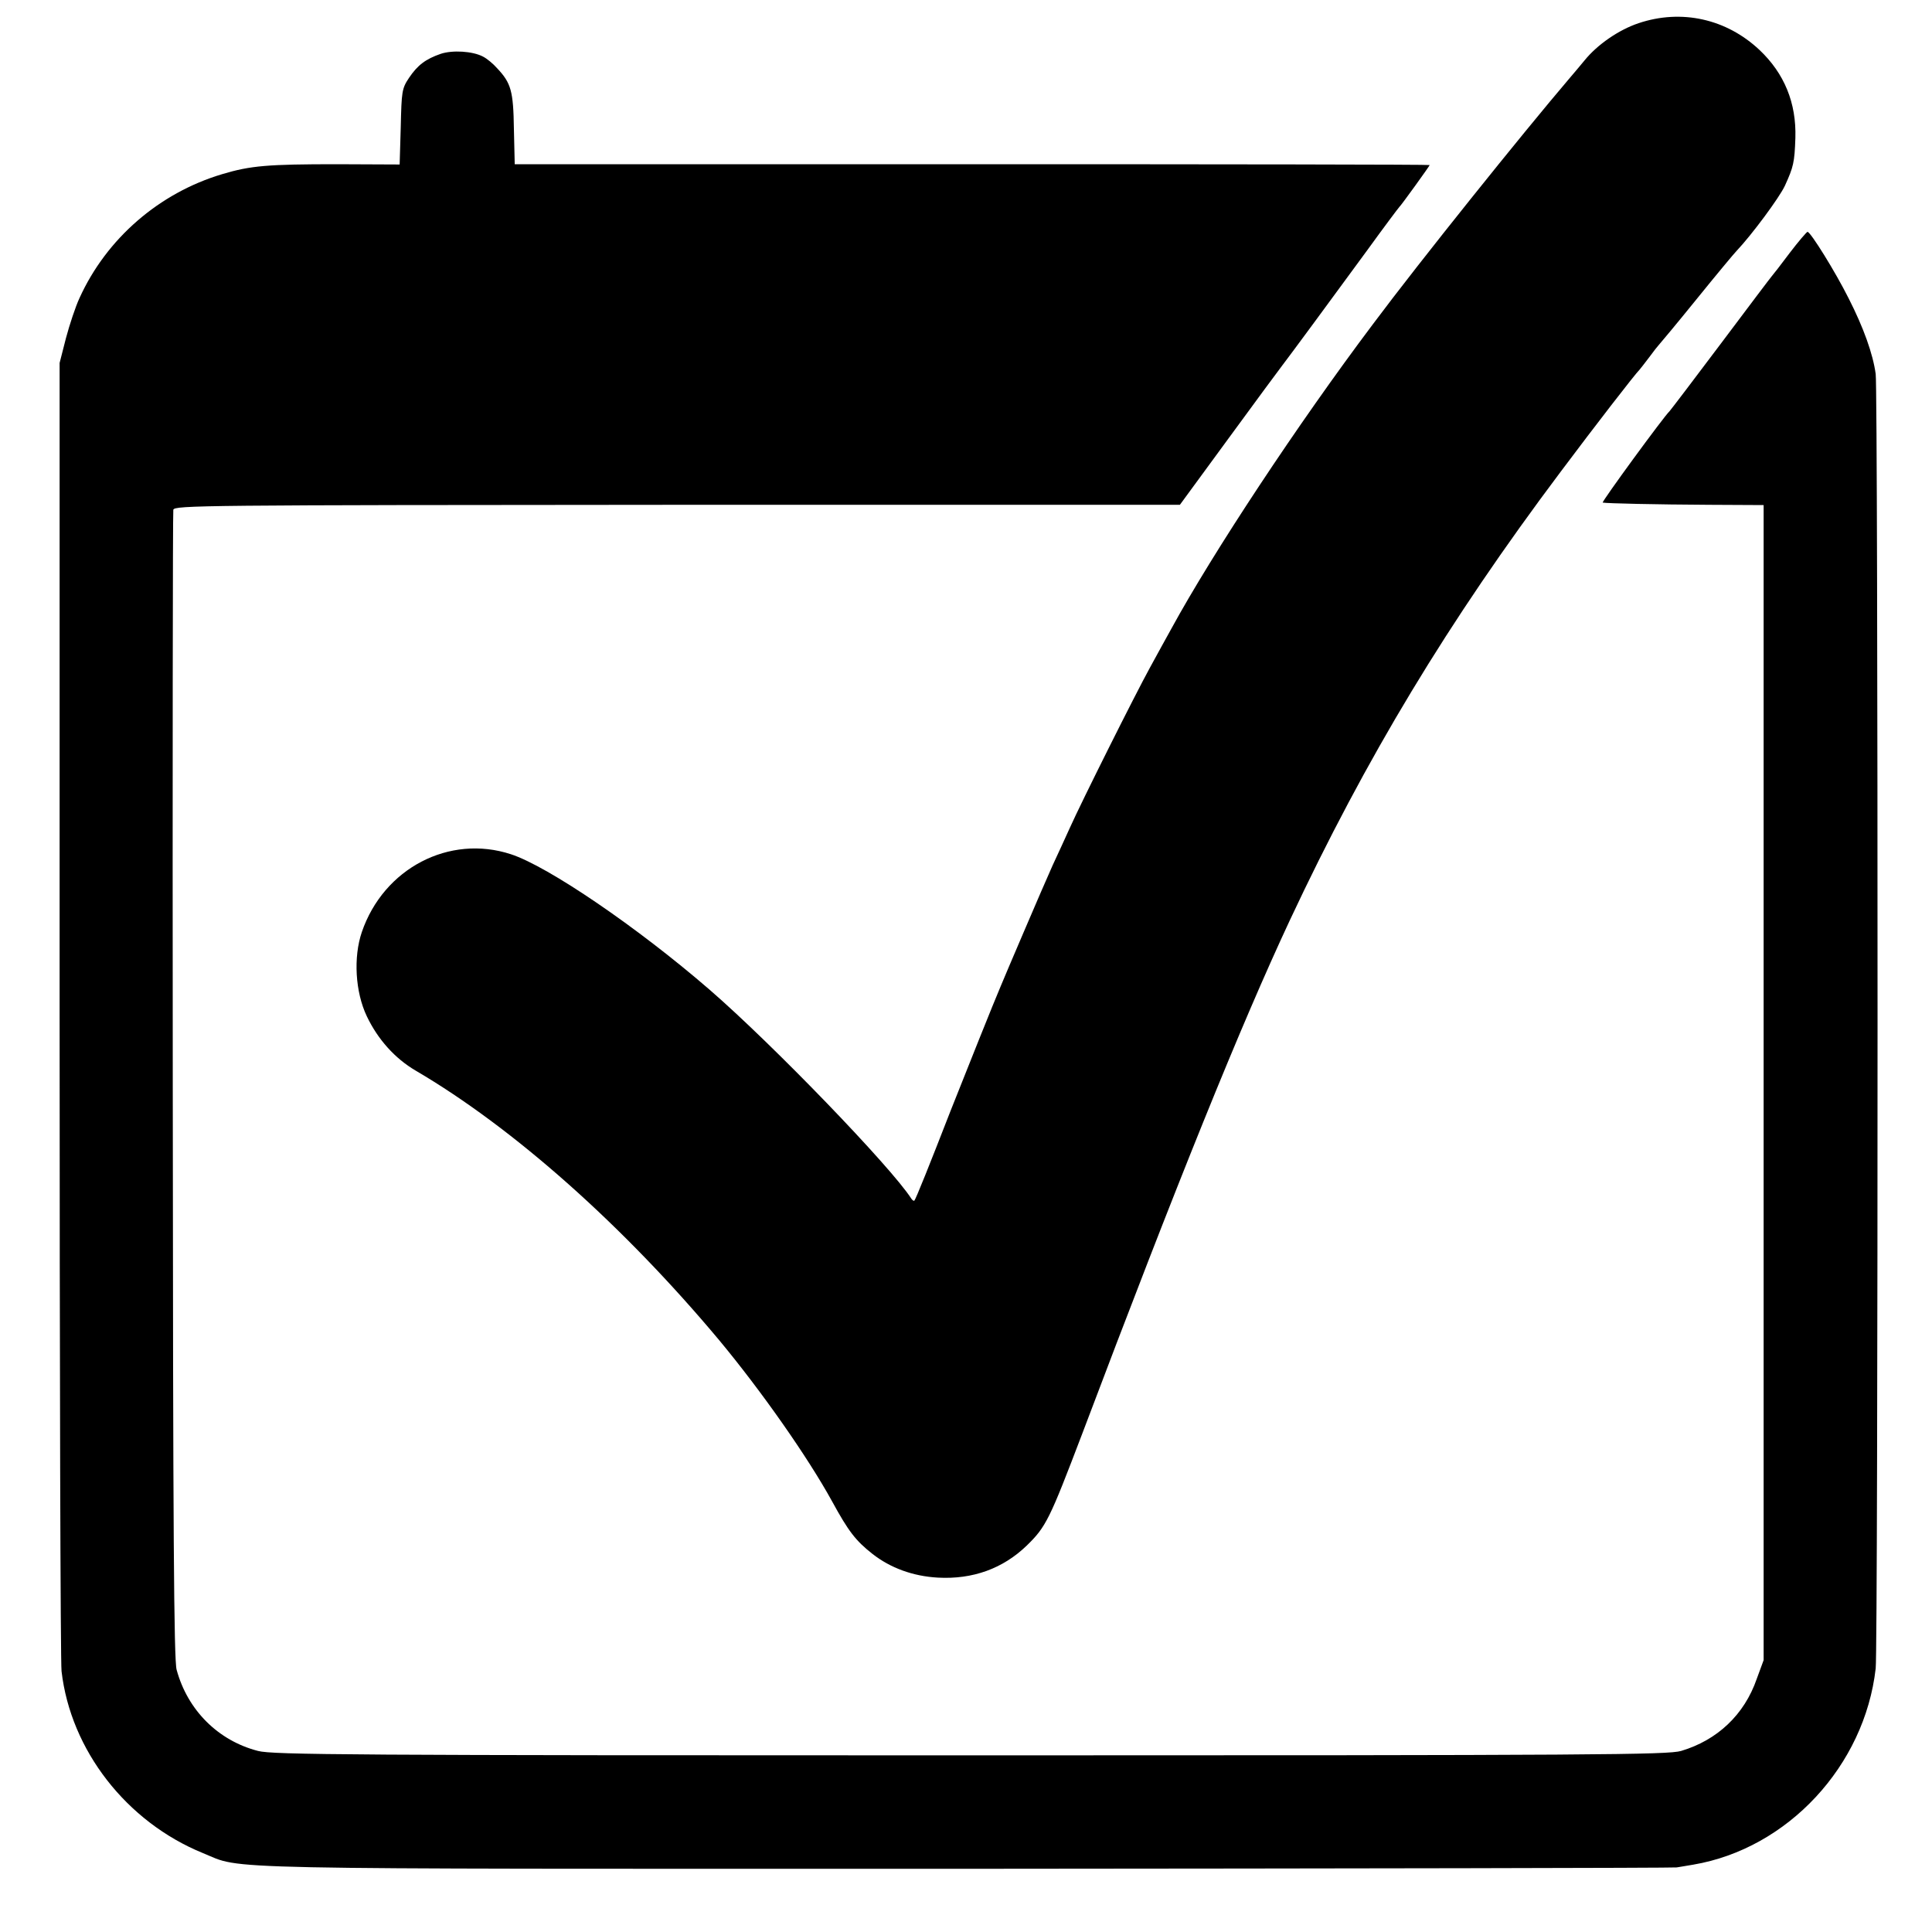
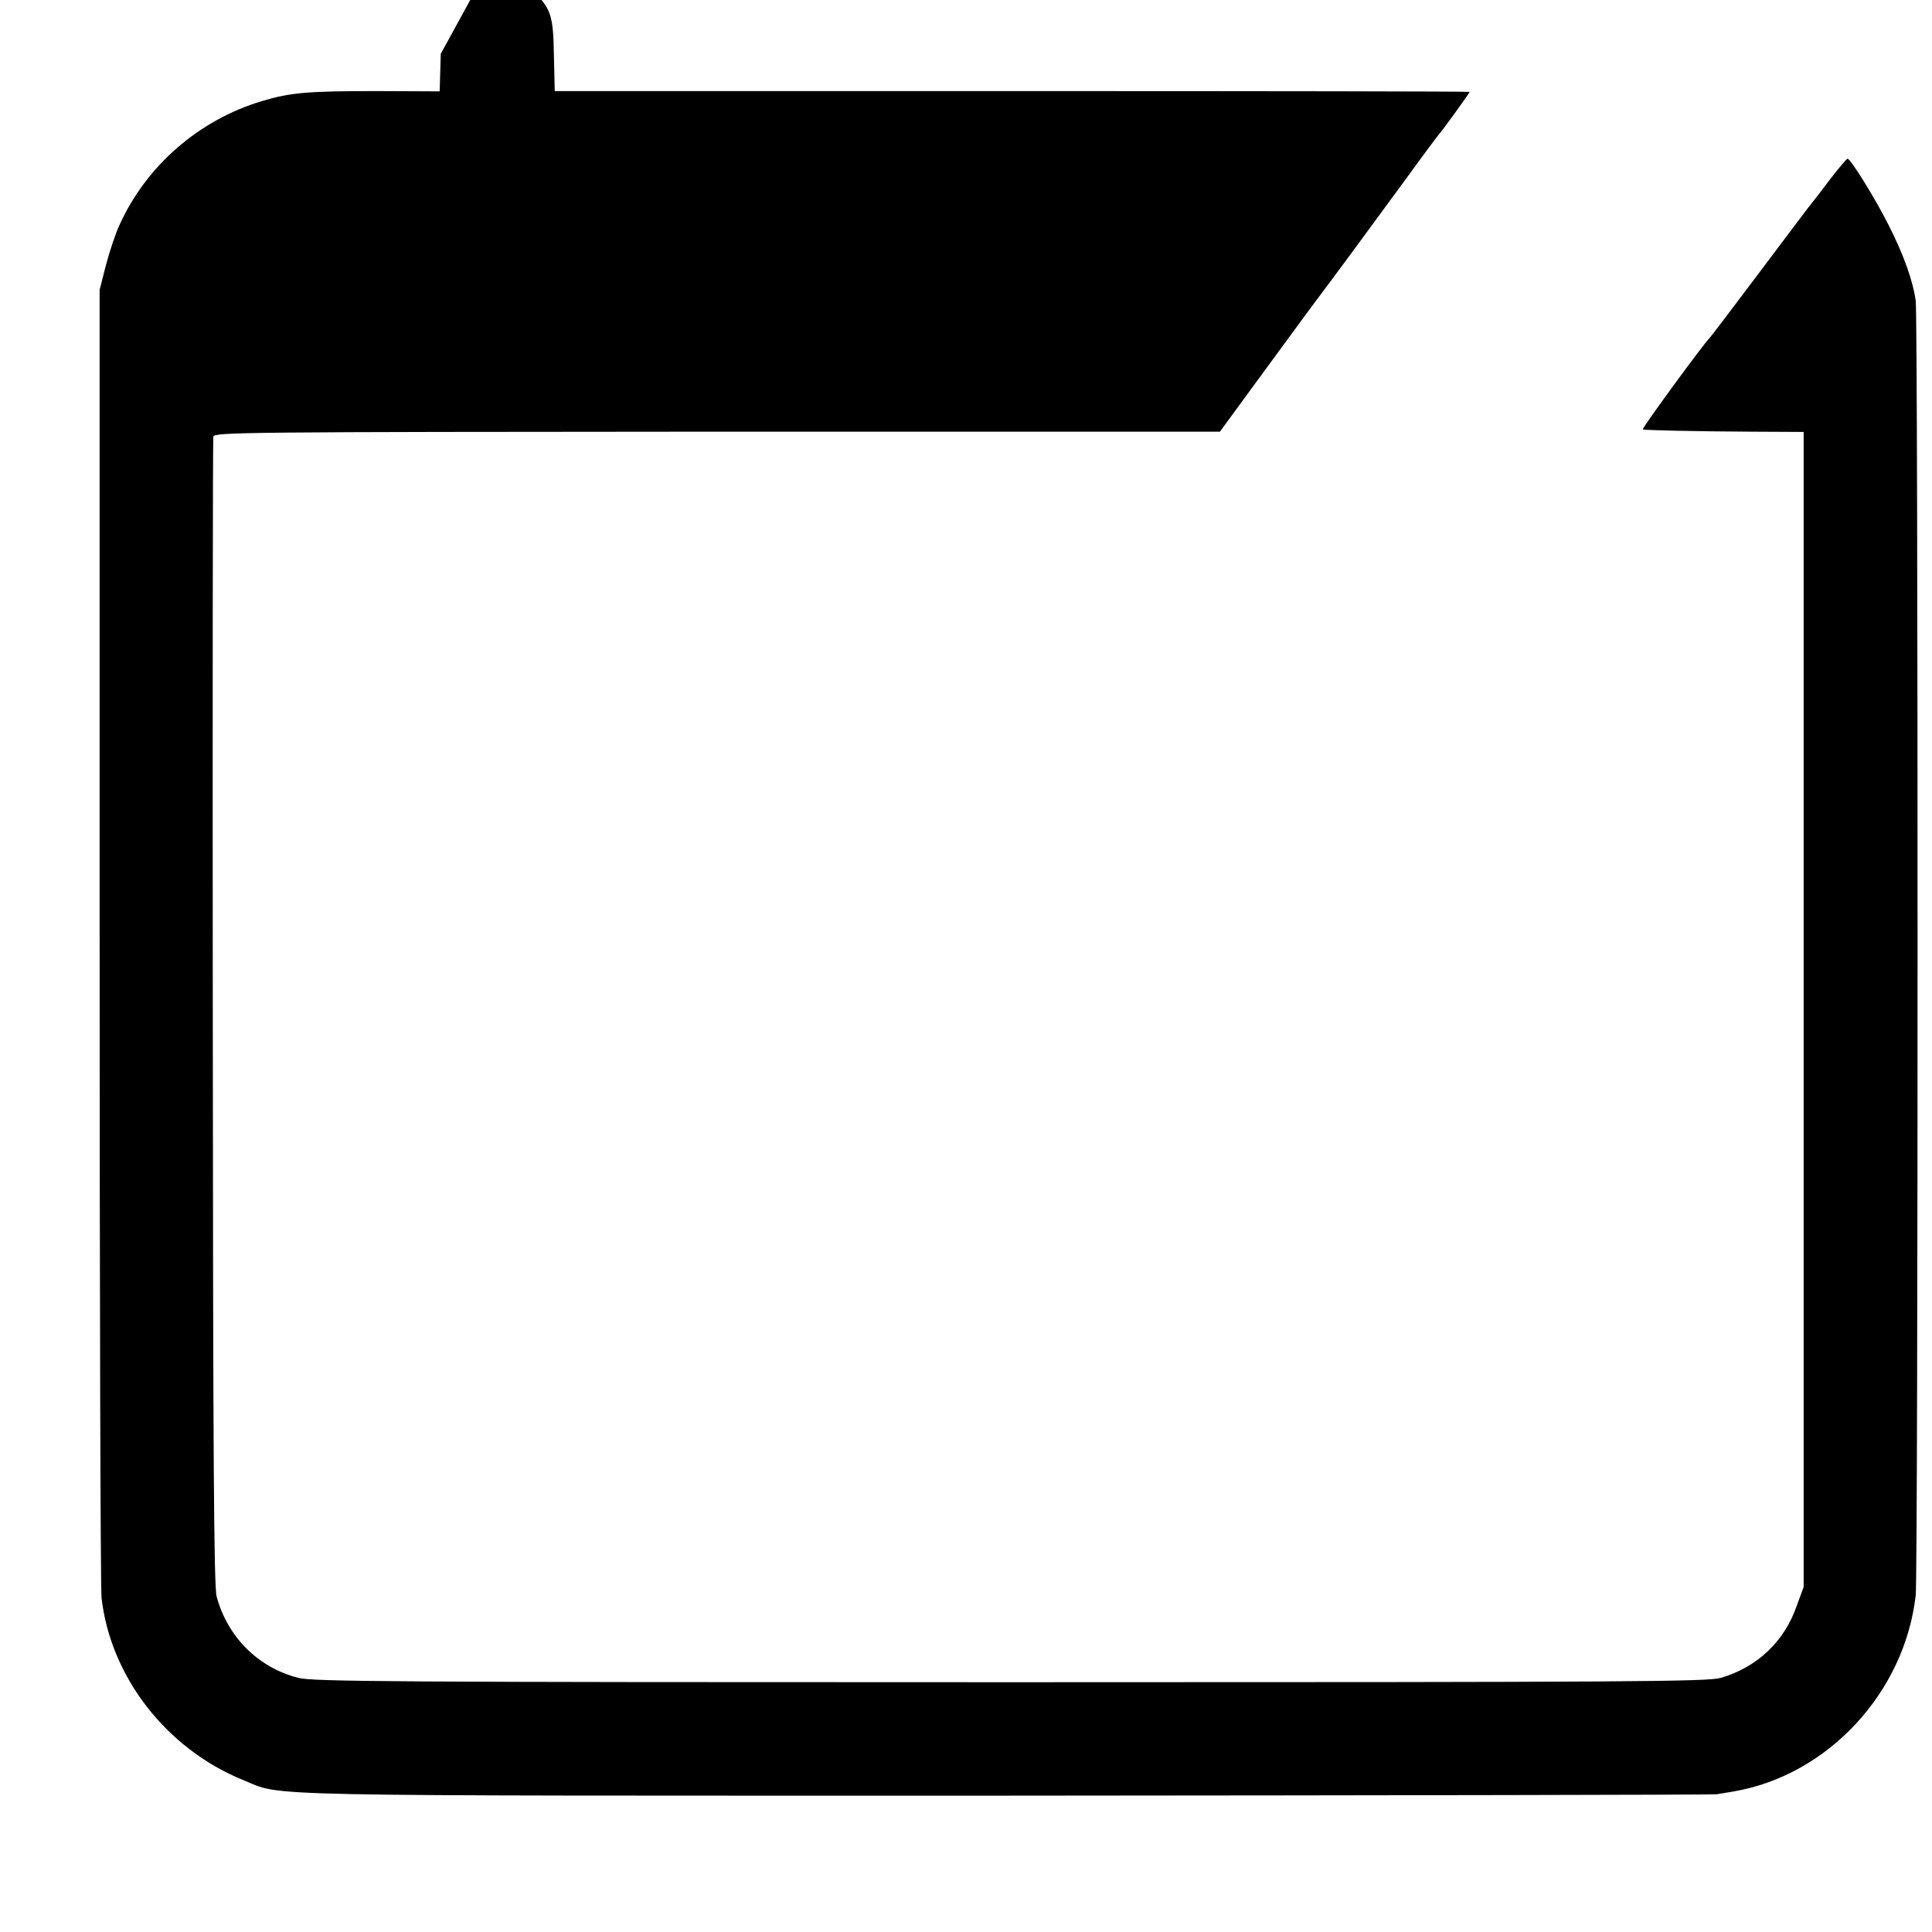
<svg xmlns="http://www.w3.org/2000/svg" version="1.0" width="700pt" height="700pt" viewBox="0 0 700 700" preserveAspectRatio="xMidYMid meet">
  <g transform="translate(0,700) scale(0.1,-0.1)" fill="#000000" stroke="none">
-     <path d="M5937 6916 c-72 -24 -150 -78 -196 -135 -18 -22 -42 -50 -53 -63 -173 -203 -543 -664 -714 -893 -273 -363 -580 -828 -730 -1103 -16 -29 -51 -92 -77 -140 -55 -100 -248 -486 -291 -582 -16 -36 -44 -96 -62 -135 -17 -38 -64 -146 -104 -240 -40 -93 -78 -183 -85 -200 -20 -46 -128 -316 -181 -450 -75 -193 -126 -320 -131 -325 -2 -2 -7 1 -11 7 -73 114 -501 558 -732 758 -260 225 -584 446 -719 490 -223 73 -461 -51 -540 -282 -31 -91 -24 -217 18 -305 40 -84 102 -153 177 -197 355 -208 753 -562 1100 -977 152 -183 320 -422 409 -584 59 -108 85 -142 146 -190 65 -51 147 -81 237 -86 127 -7 236 33 322 116 70 68 83 95 201 405 346 916 574 1479 752 1860 276 589 574 1083 981 1625 125 167 272 357 286 370 3 3 18 23 35 45 16 22 32 42 35 45 3 3 65 77 137 166 72 89 137 167 145 175 55 58 155 193 175 236 31 68 35 84 38 173 4 127 -40 234 -130 319 -120 113 -283 149 -438 97z" />
-     <path d="M1597 6805 c-55 -19 -84 -41 -115 -87 -26 -39 -27 -49 -30 -178 l-4 -136 -226 1 c-251 0 -314 -5 -417 -36 -228 -68 -419 -233 -517 -449 -14 -30 -36 -96 -49 -145 l-23 -90 0 -2340 c0 -1287 3 -2367 7 -2400 33 -286 235 -546 512 -659 150 -61 -27 -57 2770 -57 1402 1 2559 3 2570 5 11 2 38 6 60 10 342 58 621 358 661 711 9 72 9 4630 0 4690 -10 73 -44 168 -98 274 -48 96 -138 241 -149 241 -3 0 -33 -35 -65 -77 -32 -43 -61 -80 -64 -83 -3 -3 -86 -113 -185 -245 -99 -132 -183 -242 -186 -245 -19 -17 -248 -330 -242 -331 16 -3 193 -7 386 -8 l197 -1 0 -2092 0 -2093 -25 -68 c-45 -130 -143 -222 -274 -261 -49 -14 -297 -16 -2576 -16 -2246 0 -2527 2 -2580 16 -144 37 -255 147 -295 294 -10 35 -13 500 -14 2115 -1 1139 0 2078 2 2088 4 16 99 17 1826 18 l1821 0 178 243 c98 134 185 252 193 262 21 27 181 244 309 419 60 83 112 152 115 155 7 6 110 149 110 152 0 2 -746 3 -1657 3 l-1658 0 -3 128 c-2 137 -10 166 -61 220 -14 16 -37 35 -51 42 -38 20 -111 24 -153 10z" />
+     <path d="M1597 6805 l-4 -136 -226 1 c-251 0 -314 -5 -417 -36 -228 -68 -419 -233 -517 -449 -14 -30 -36 -96 -49 -145 l-23 -90 0 -2340 c0 -1287 3 -2367 7 -2400 33 -286 235 -546 512 -659 150 -61 -27 -57 2770 -57 1402 1 2559 3 2570 5 11 2 38 6 60 10 342 58 621 358 661 711 9 72 9 4630 0 4690 -10 73 -44 168 -98 274 -48 96 -138 241 -149 241 -3 0 -33 -35 -65 -77 -32 -43 -61 -80 -64 -83 -3 -3 -86 -113 -185 -245 -99 -132 -183 -242 -186 -245 -19 -17 -248 -330 -242 -331 16 -3 193 -7 386 -8 l197 -1 0 -2092 0 -2093 -25 -68 c-45 -130 -143 -222 -274 -261 -49 -14 -297 -16 -2576 -16 -2246 0 -2527 2 -2580 16 -144 37 -255 147 -295 294 -10 35 -13 500 -14 2115 -1 1139 0 2078 2 2088 4 16 99 17 1826 18 l1821 0 178 243 c98 134 185 252 193 262 21 27 181 244 309 419 60 83 112 152 115 155 7 6 110 149 110 152 0 2 -746 3 -1657 3 l-1658 0 -3 128 c-2 137 -10 166 -61 220 -14 16 -37 35 -51 42 -38 20 -111 24 -153 10z" />
  </g>
</svg>